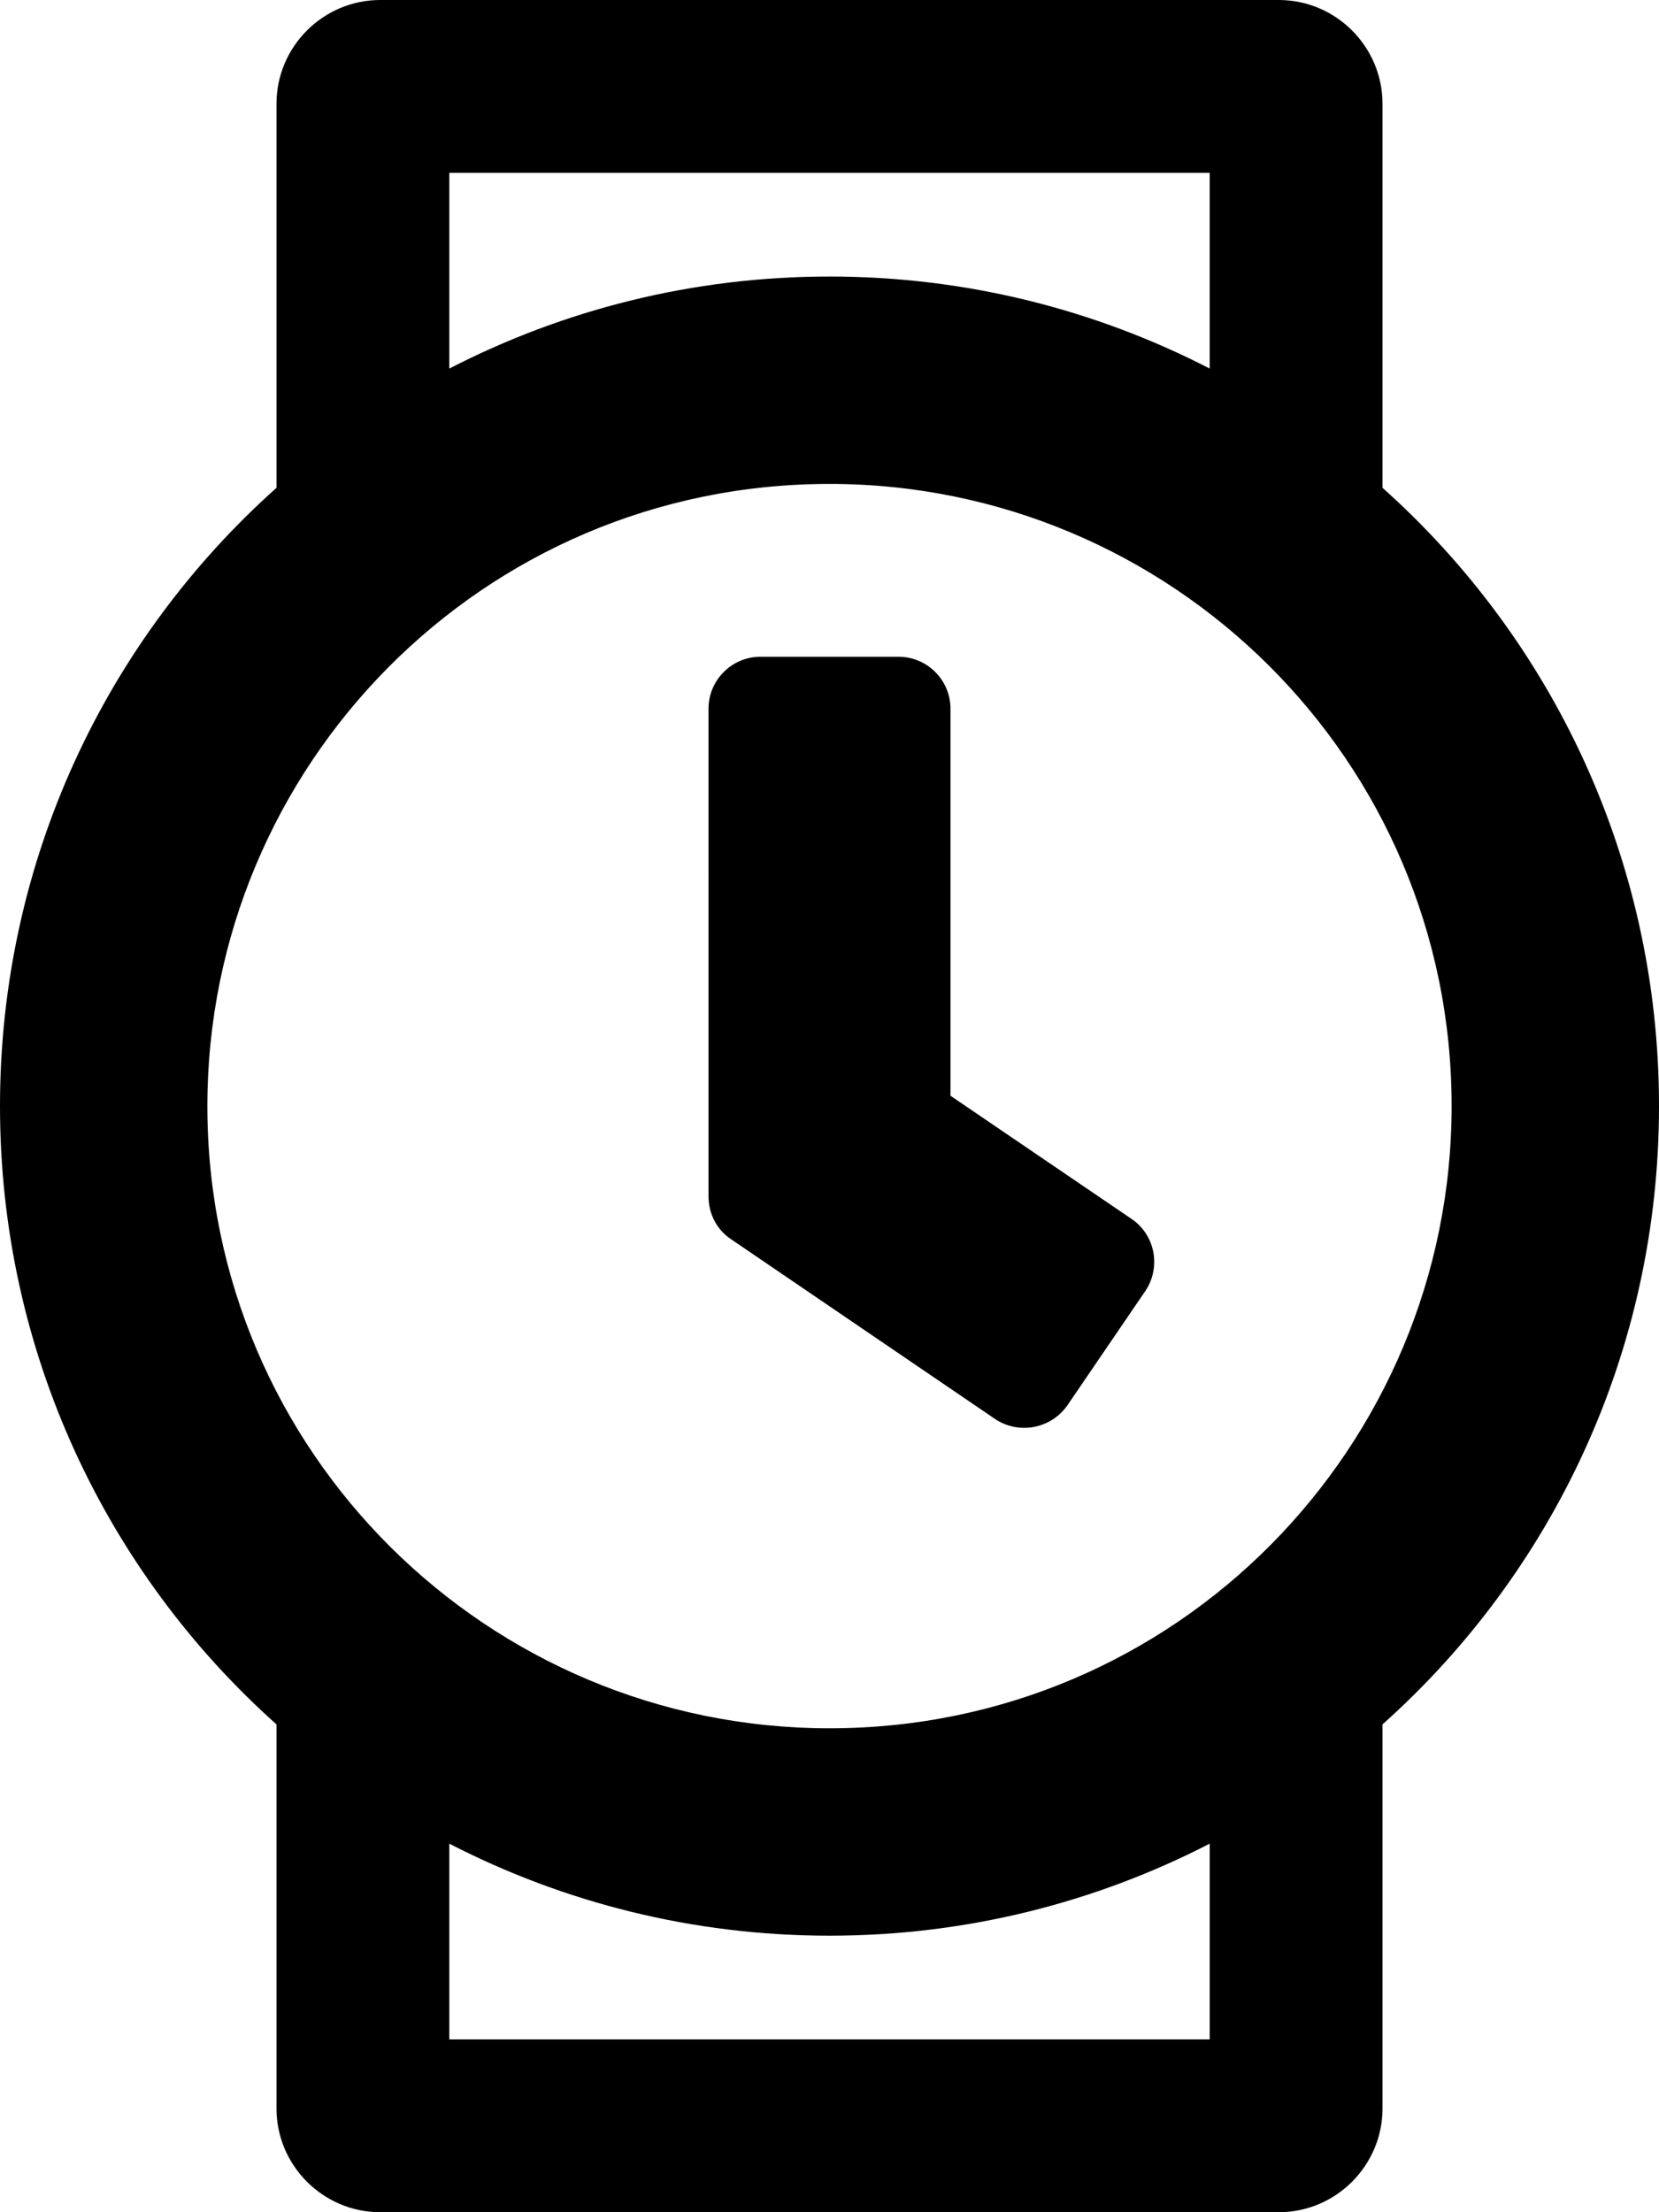
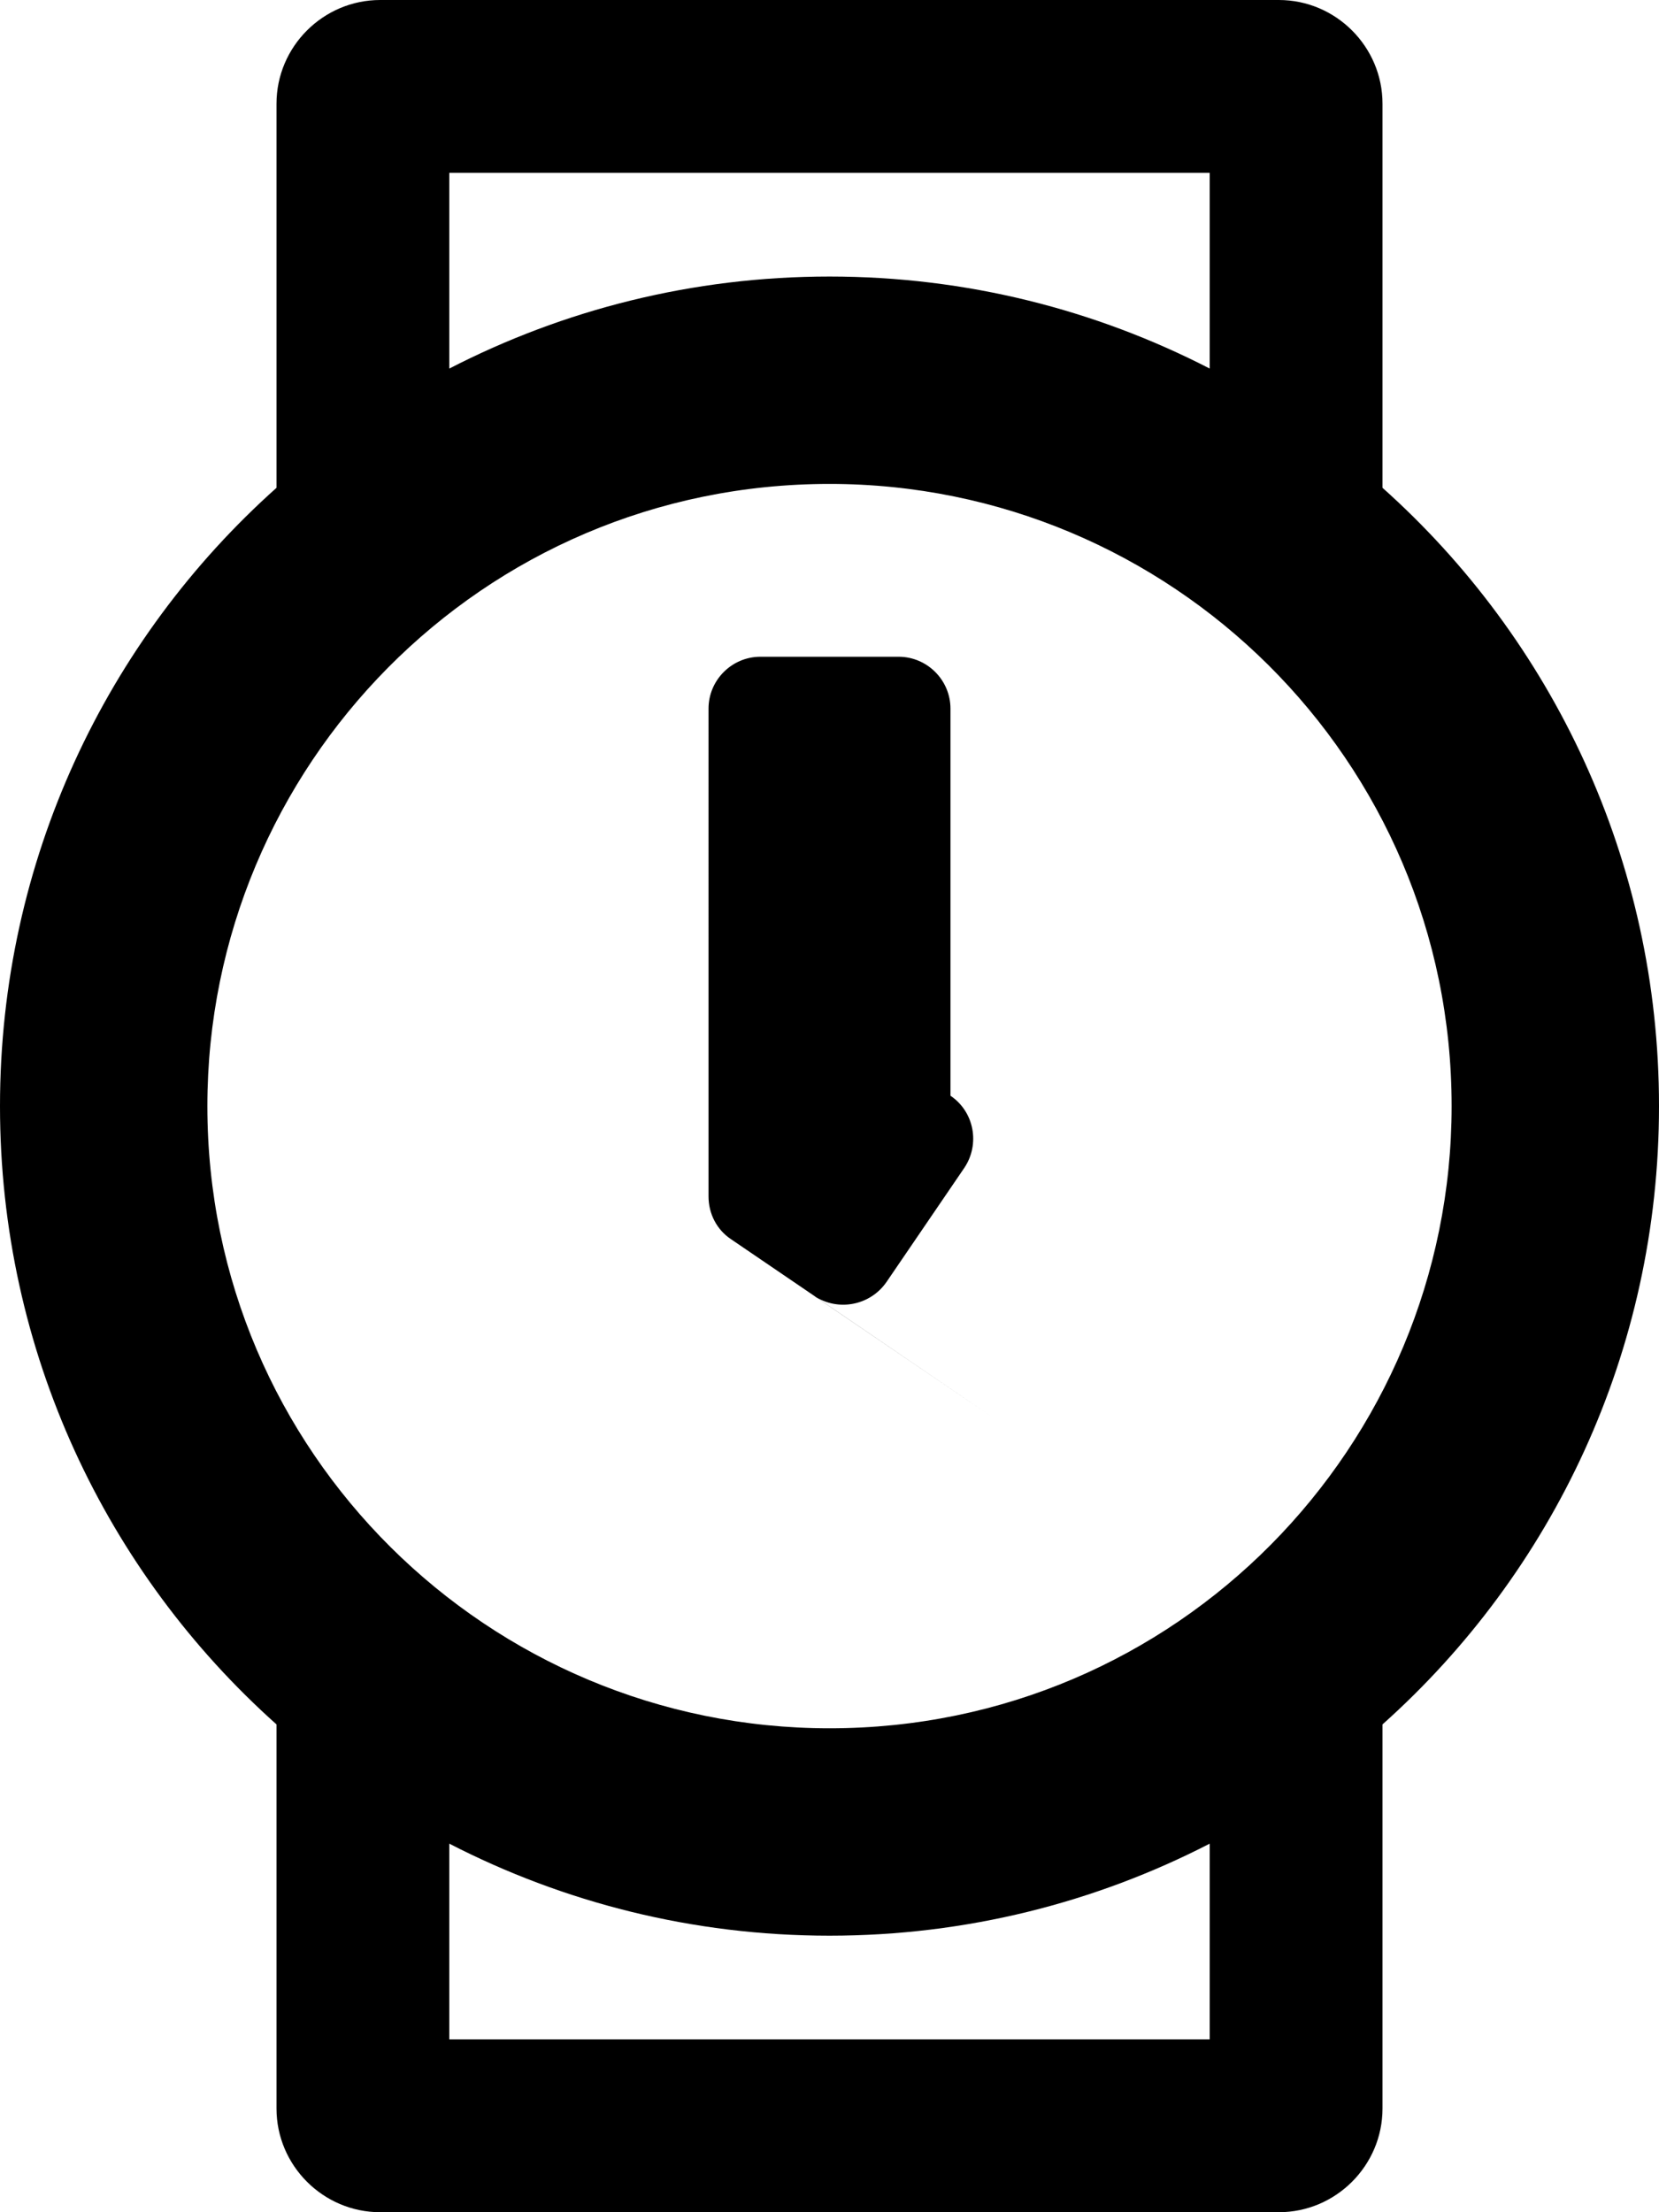
<svg xmlns="http://www.w3.org/2000/svg" viewBox="0 0 384 512">
-   <path d="M320 112.9V24c0-13.2-10.8-24-24-24H88C74.8 0 64 10.8 64 24v88.9C24.7 148 0 199.1 0 256s24.7 108 64 143.1V488c0 13.2 10.8 24 24 24h208c13.2 0 24-10.8 24-24v-88.9c39.3-35.1 64-86.2 64-143.1s-24.7-108-64-143.1zM104 40h176v45.3C253.6 71.7 223.7 64 192 64s-61.6 7.7-88 21.3V40zm176 432H104v-45.3c26.4 13.6 56.3 21.3 88 21.3s61.6-7.7 88-21.3V472zm-88-72c-78.9 0-144-63.8-144-144 0-78.6 63.5-144 144-144 78.9 0 144 63.8 144 144 0 78.6-63.5 144-144 144zm38.3-71.6l-61.1-41.6c-3.3-2.2-5.2-5.9-5.2-9.9V164c0-6.6 5.4-12 12-12h32c6.6 0 12 5.4 12 12v89.6l41.9 28.5c5.5 3.7 6.9 11.2 3.2 16.7l-18 26.4c-3.8 5.5-11.3 6.9-16.8 3.2z" />
+   <path d="M320 112.9V24c0-13.2-10.8-24-24-24H88C74.8 0 64 10.8 64 24v88.9C24.7 148 0 199.1 0 256s24.7 108 64 143.1V488c0 13.2 10.8 24 24 24h208c13.2 0 24-10.8 24-24v-88.9c39.3-35.1 64-86.2 64-143.1s-24.7-108-64-143.1zM104 40h176v45.3C253.6 71.7 223.7 64 192 64s-61.6 7.7-88 21.3V40zm176 432H104v-45.3c26.4 13.6 56.3 21.3 88 21.3s61.6-7.7 88-21.3V472zm-88-72c-78.9 0-144-63.8-144-144 0-78.6 63.5-144 144-144 78.9 0 144 63.8 144 144 0 78.6-63.5 144-144 144zm38.3-71.6l-61.1-41.6c-3.3-2.2-5.2-5.9-5.2-9.9V164c0-6.6 5.4-12 12-12h32c6.6 0 12 5.4 12 12v89.6c5.5 3.7 6.9 11.2 3.2 16.7l-18 26.4c-3.8 5.5-11.3 6.9-16.8 3.2z" />
</svg>